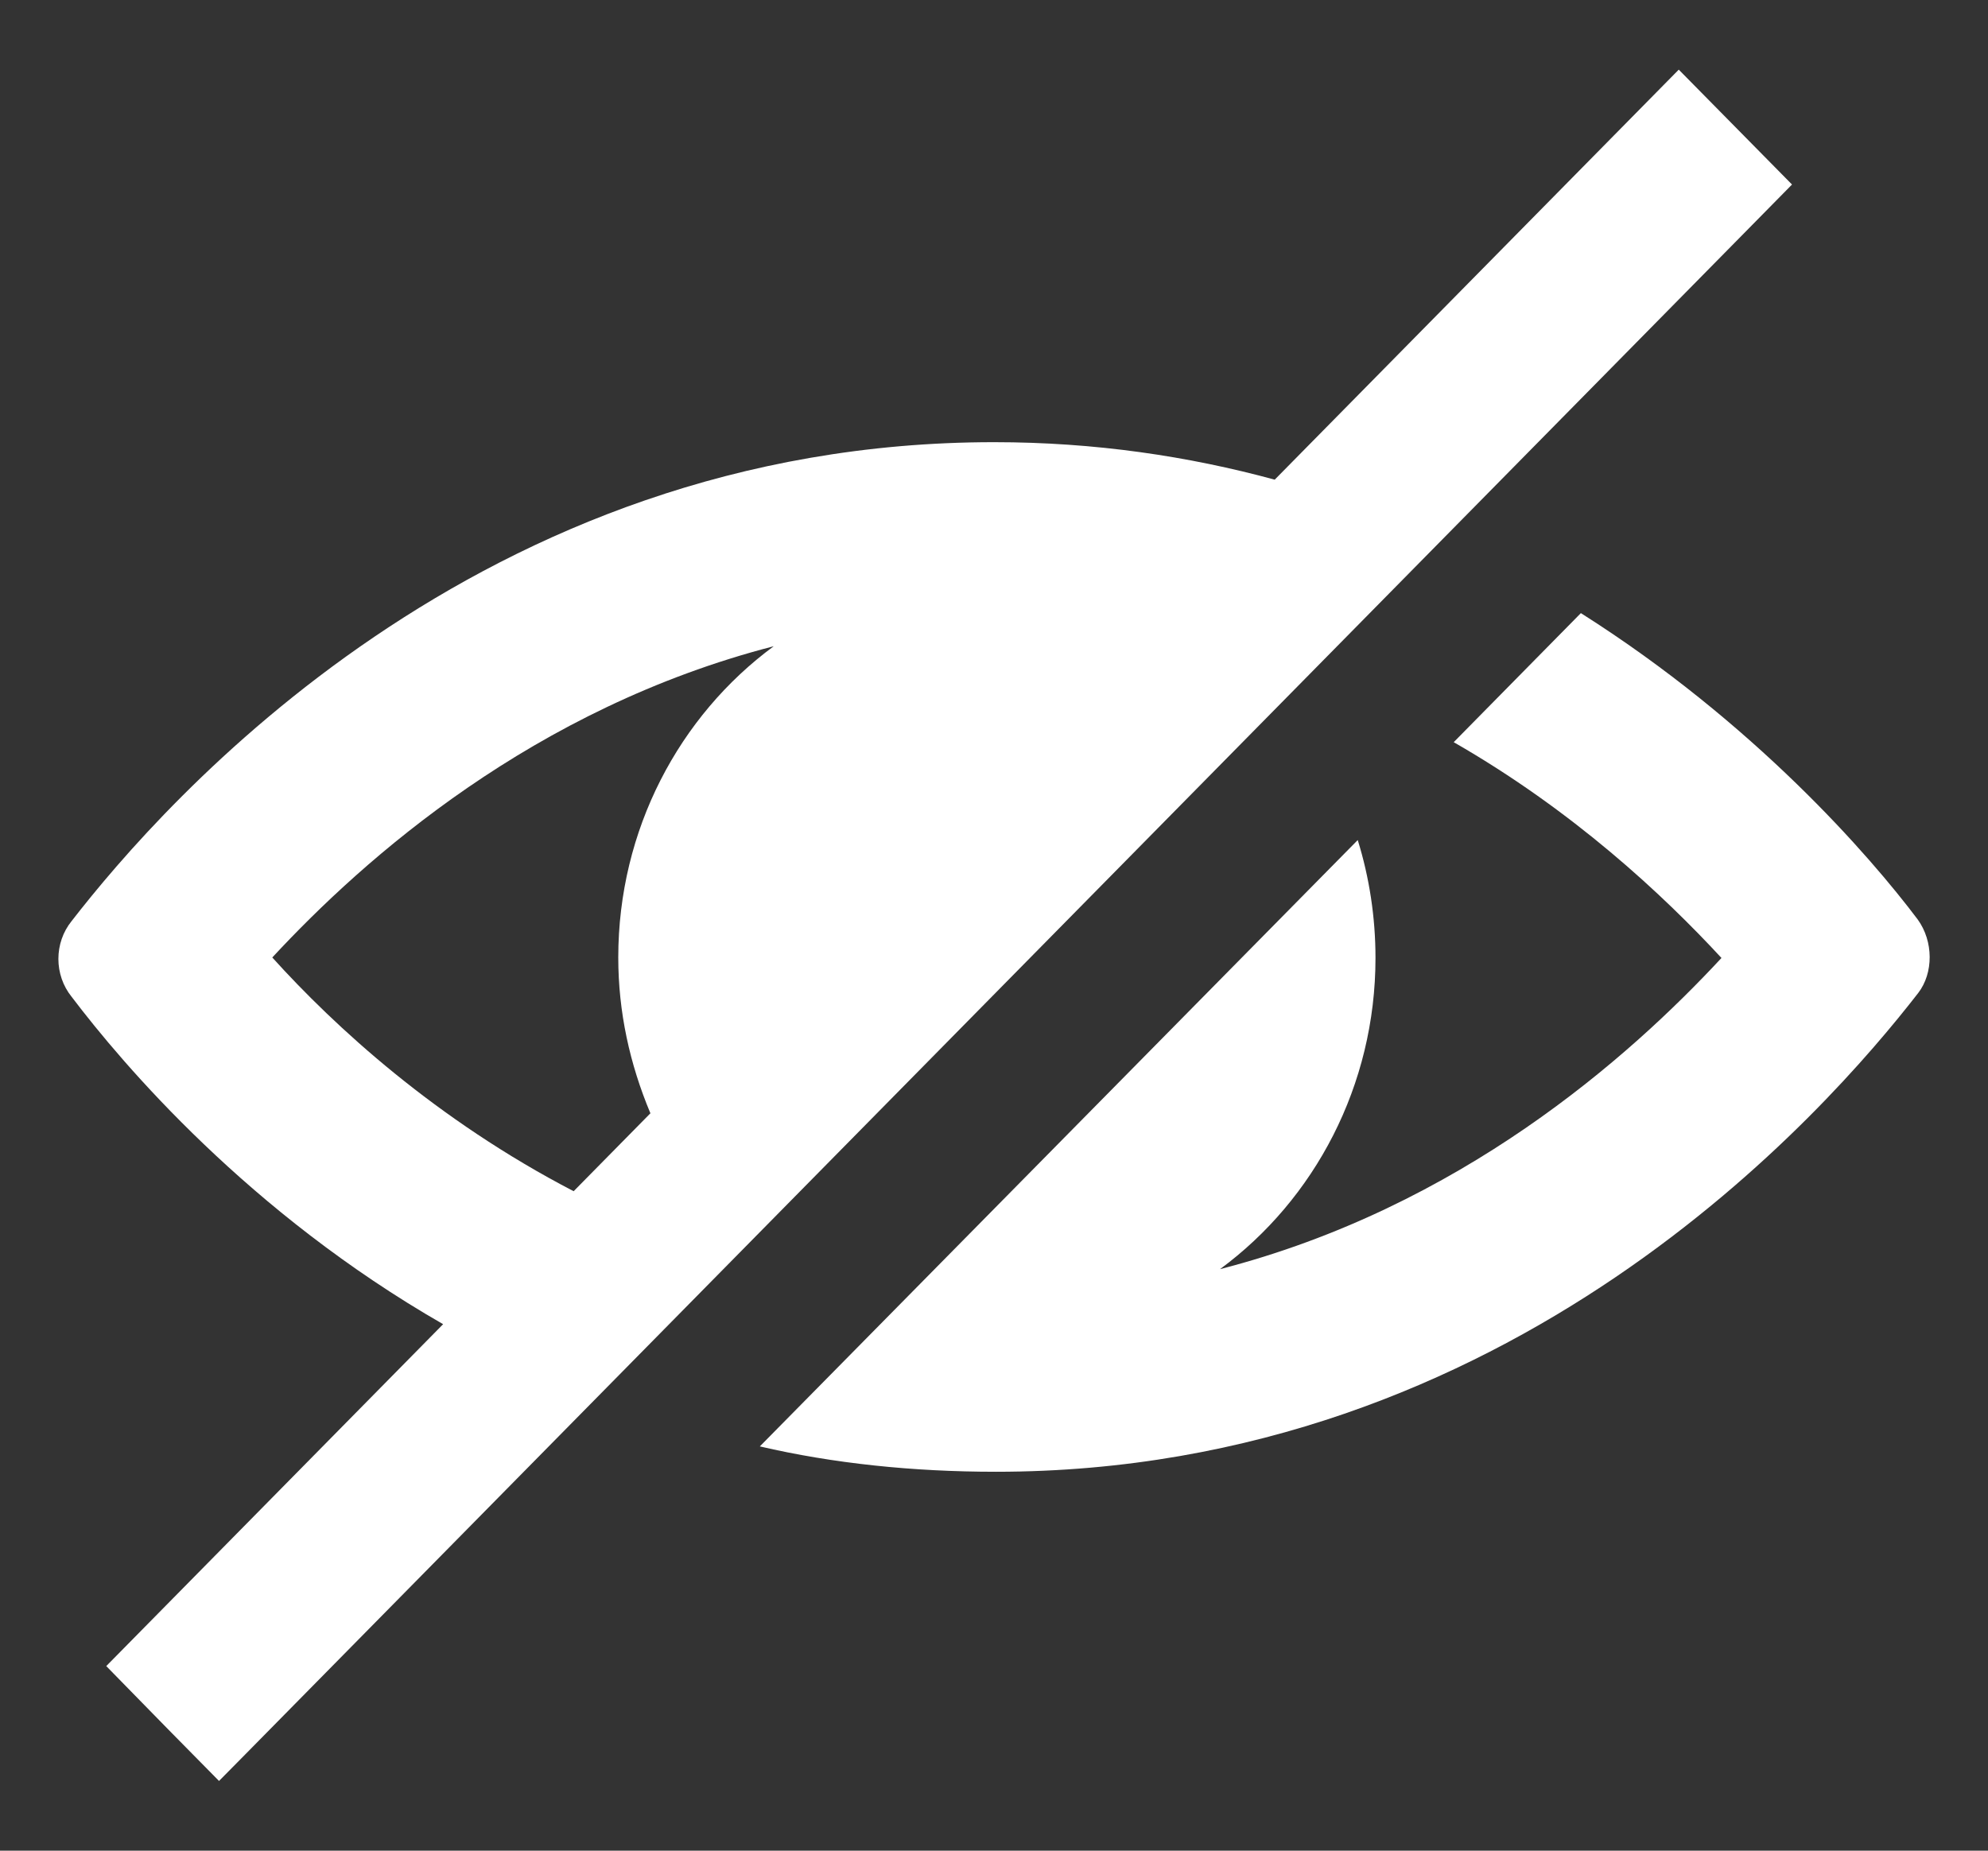
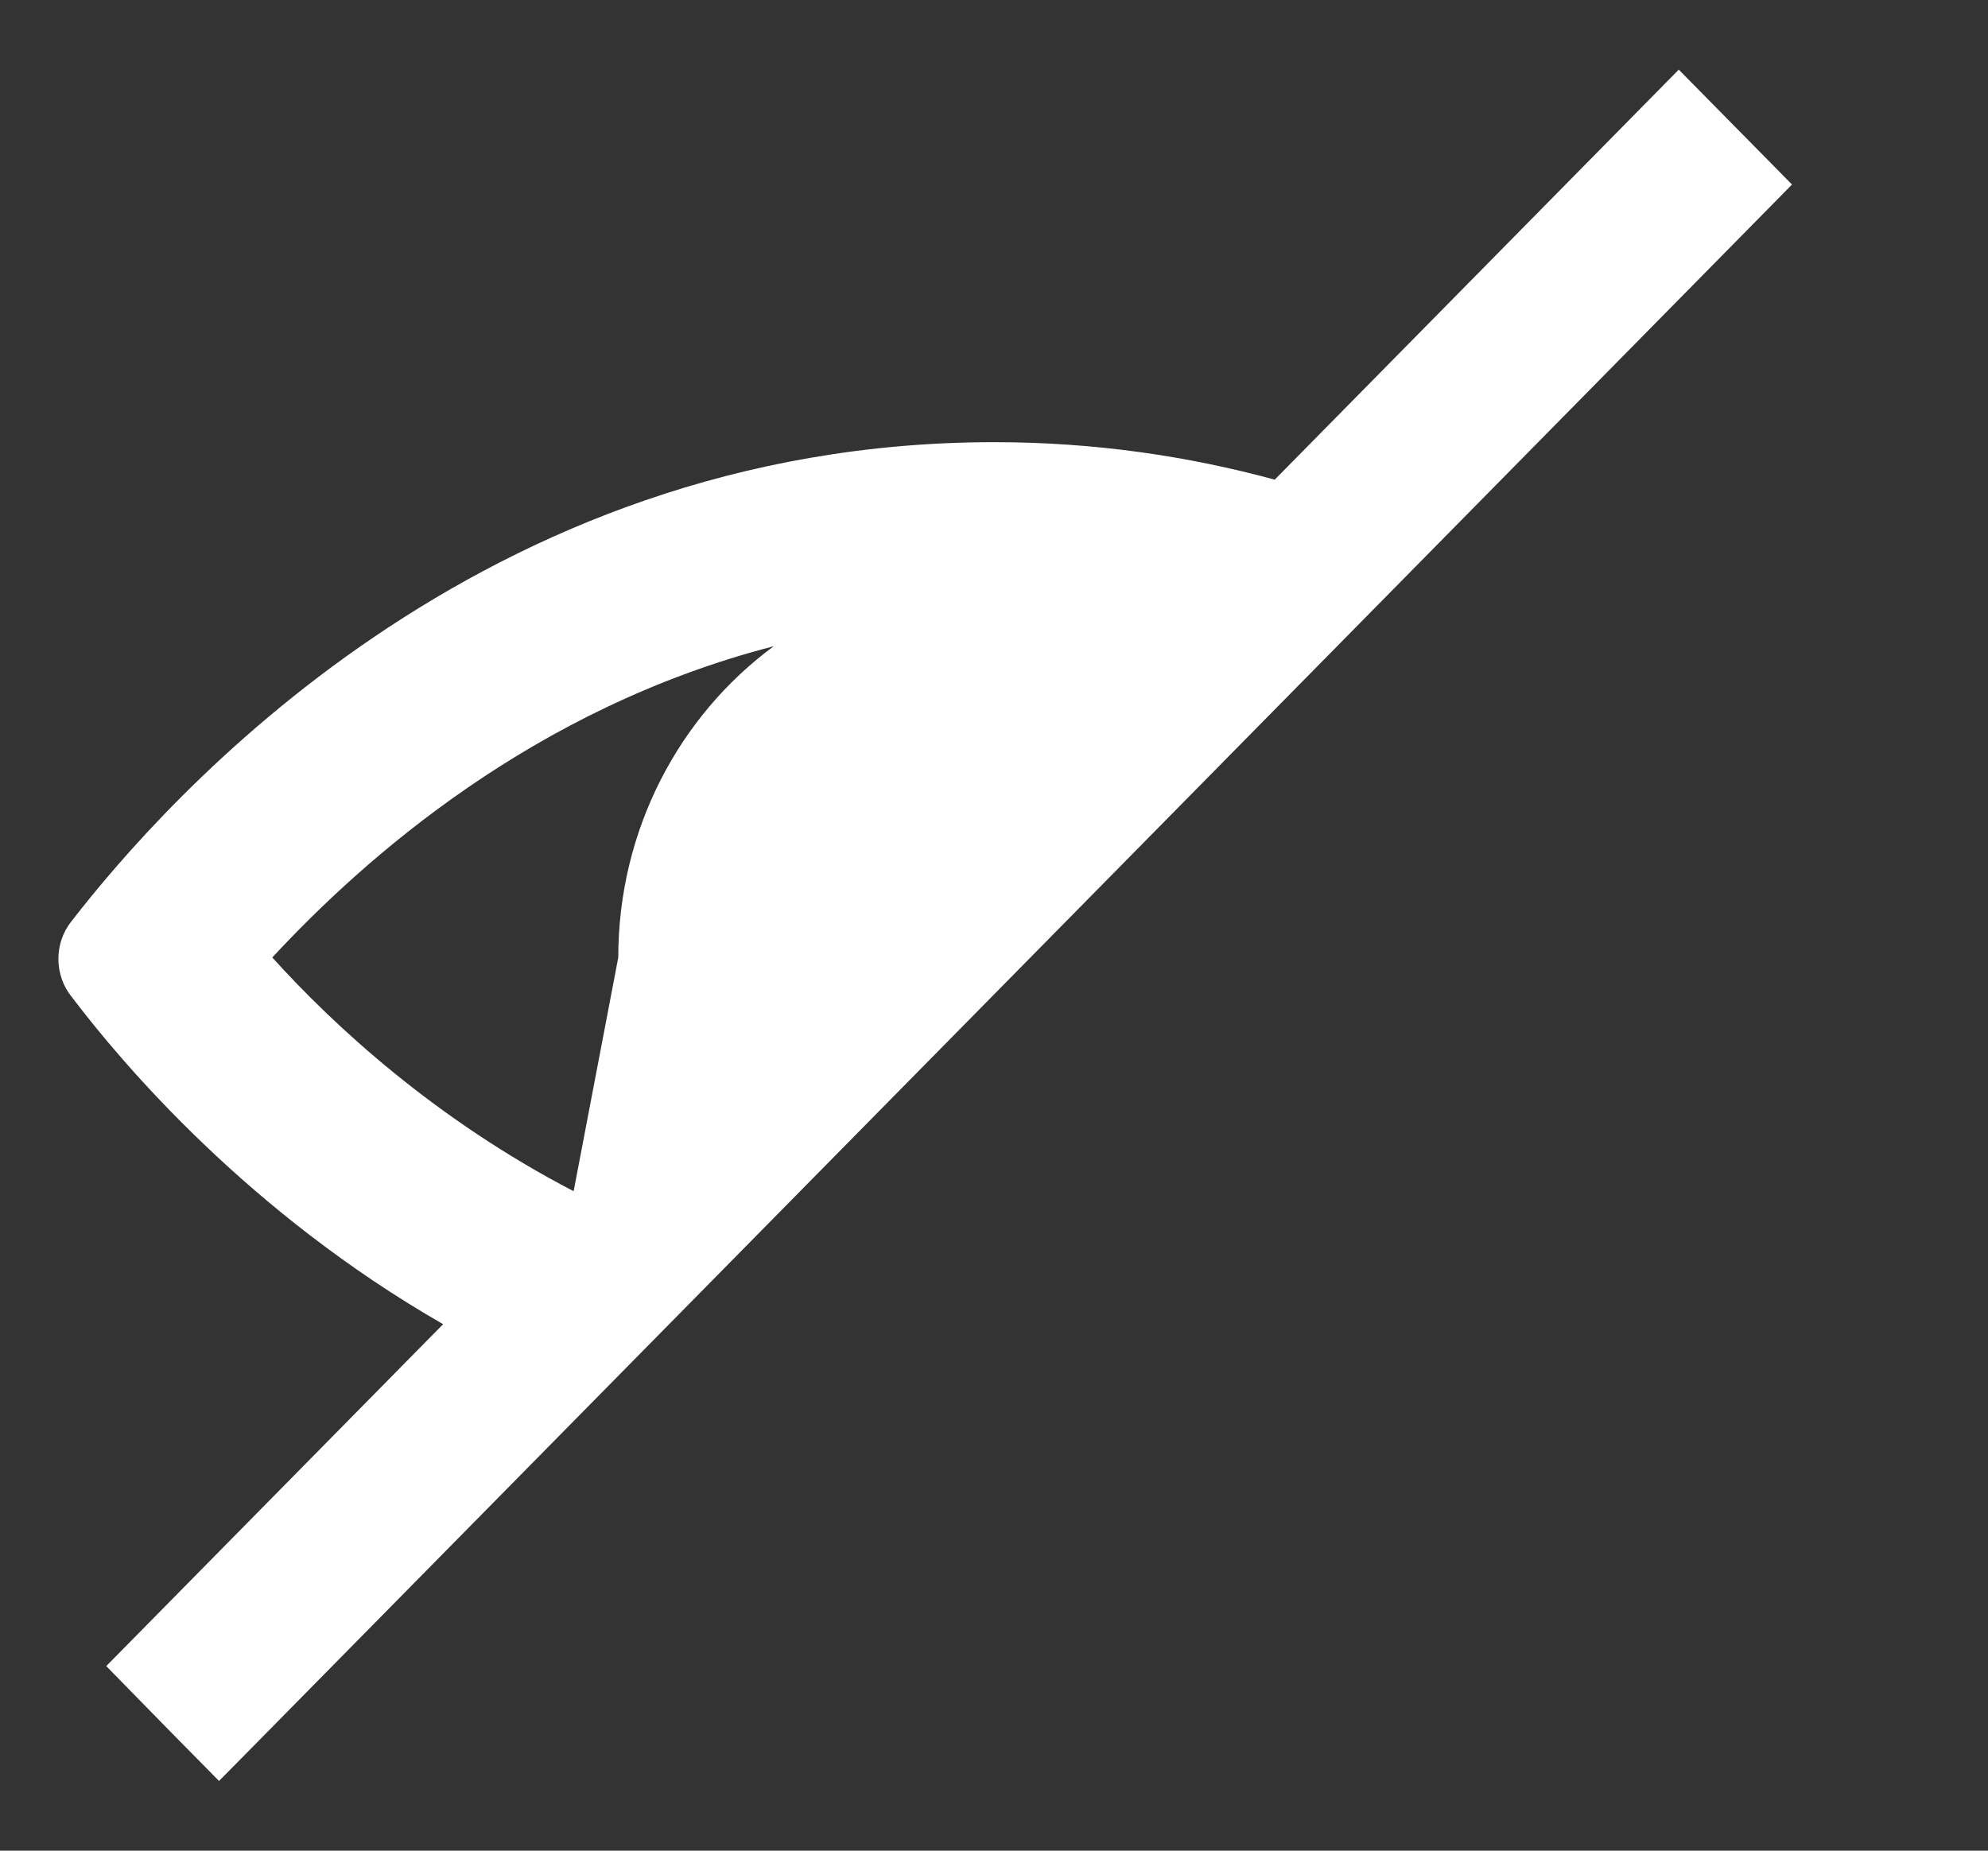
<svg xmlns="http://www.w3.org/2000/svg" fill="none" viewBox="0 0 29 27" height="27" width="29">
  <rect x="0" y="0" width="29" height="27" fill="#333333" stroke="none" />
  <g clip-path="url(#clip0_283_1229)">
-     <path fill="white" d="M23.061 8.945L21.206 10.828C22.942 11.823 24.258 13.052 25.112 13.976C23.761 15.432 21.297 17.614 17.797 18.516C19.176 17.5 20.065 15.837 20.065 13.976C20.065 13.379 19.974 12.796 19.806 12.256L11.084 21.102C12.155 21.351 13.317 21.472 14.528 21.472C22.046 21.472 26.631 16.228 27.982 14.487C28.206 14.196 28.206 13.734 27.975 13.415C27.275 12.484 25.588 10.544 23.061 8.945Z" />
-     <path fill="white" d="M2.453 25.23L3.195 25.983L3.587 25.586L25.637 3.204L26.141 2.692L24.489 1.016L18.595 6.998C17.342 6.657 15.977 6.451 14.5 6.451C6.982 6.451 2.397 11.695 1.046 13.436C0.787 13.755 0.787 14.224 1.046 14.544C1.795 15.532 3.629 17.692 6.464 19.319L1.55 24.307L2.453 25.23ZM3.972 13.969C5.323 12.512 7.787 10.331 11.287 9.428C9.908 10.444 9.019 12.107 9.019 13.969C9.019 14.764 9.187 15.525 9.488 16.242L8.368 17.379C6.359 16.335 4.882 14.977 3.972 13.969Z" />
+     <path fill="white" d="M2.453 25.23L3.195 25.983L3.587 25.586L25.637 3.204L26.141 2.692L24.489 1.016L18.595 6.998C17.342 6.657 15.977 6.451 14.5 6.451C6.982 6.451 2.397 11.695 1.046 13.436C0.787 13.755 0.787 14.224 1.046 14.544C1.795 15.532 3.629 17.692 6.464 19.319L1.55 24.307L2.453 25.23ZM3.972 13.969C5.323 12.512 7.787 10.331 11.287 9.428C9.908 10.444 9.019 12.107 9.019 13.969L8.368 17.379C6.359 16.335 4.882 14.977 3.972 13.969Z" />
  </g>
  <defs>
    <clipPath id="clip0_283_1229">
      <rect transform="translate(0.5)" fill="white" height="27" width="28" />
    </clipPath>
  </defs>
</svg>